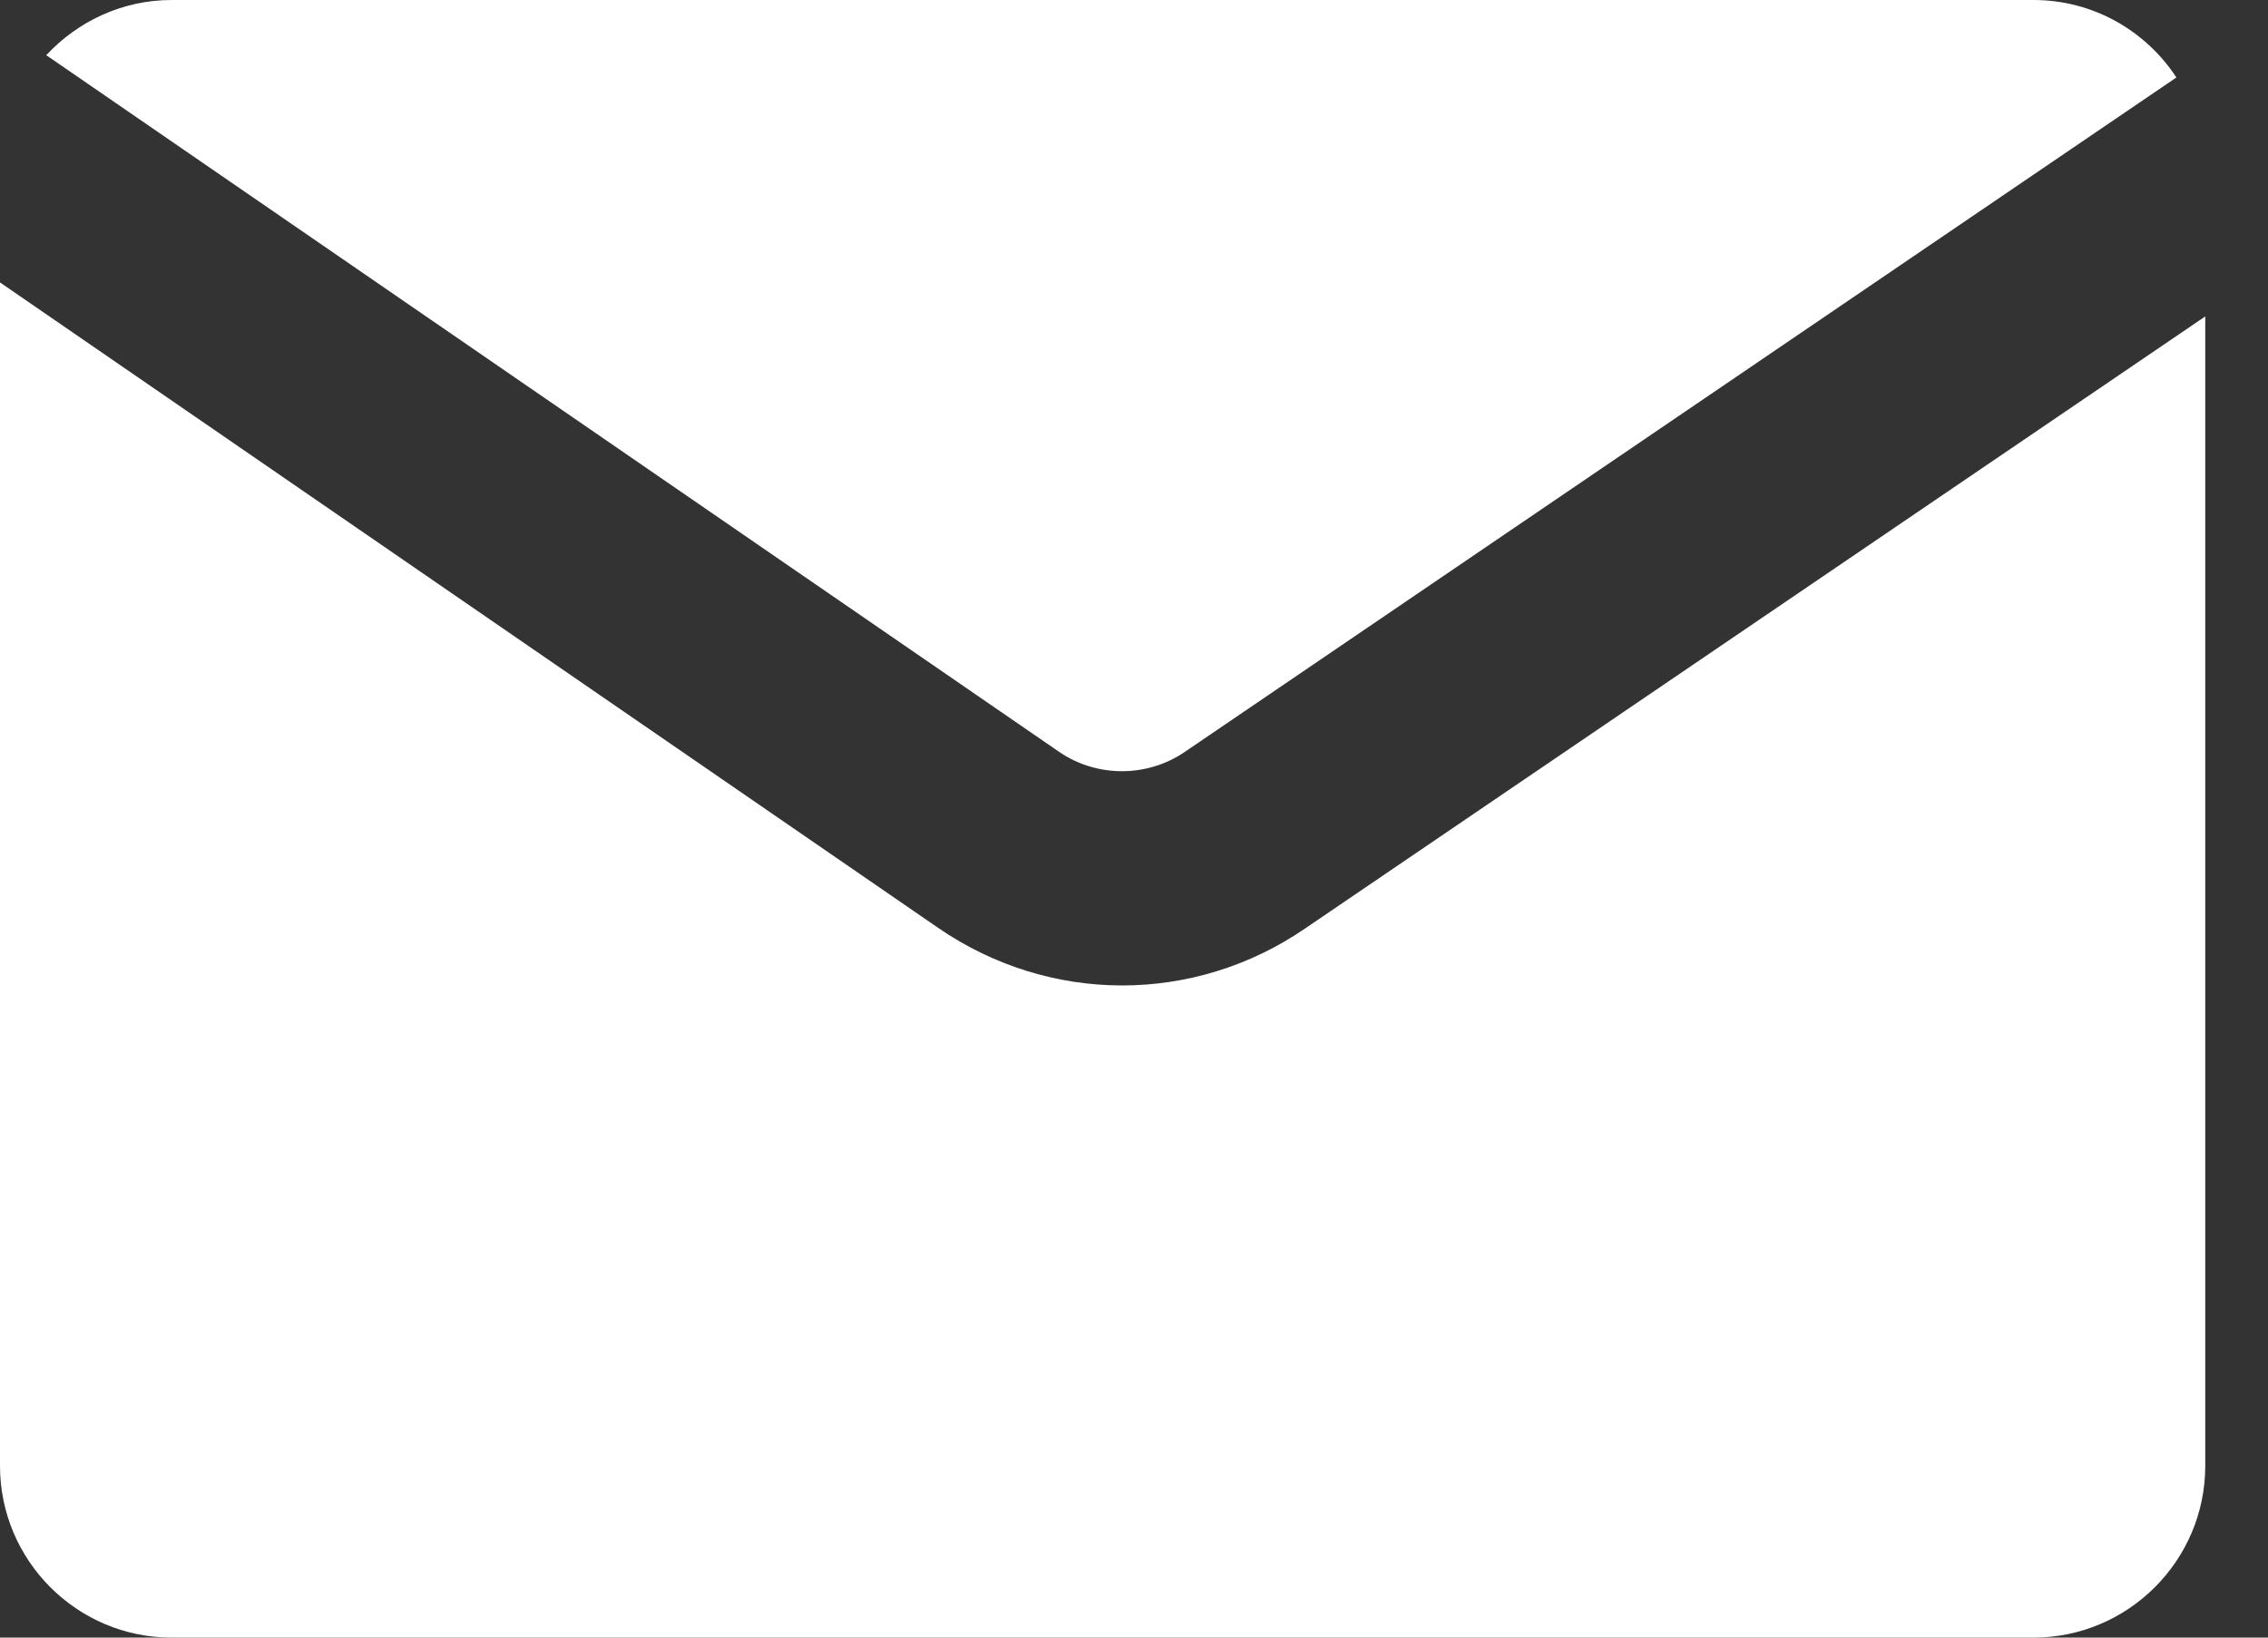
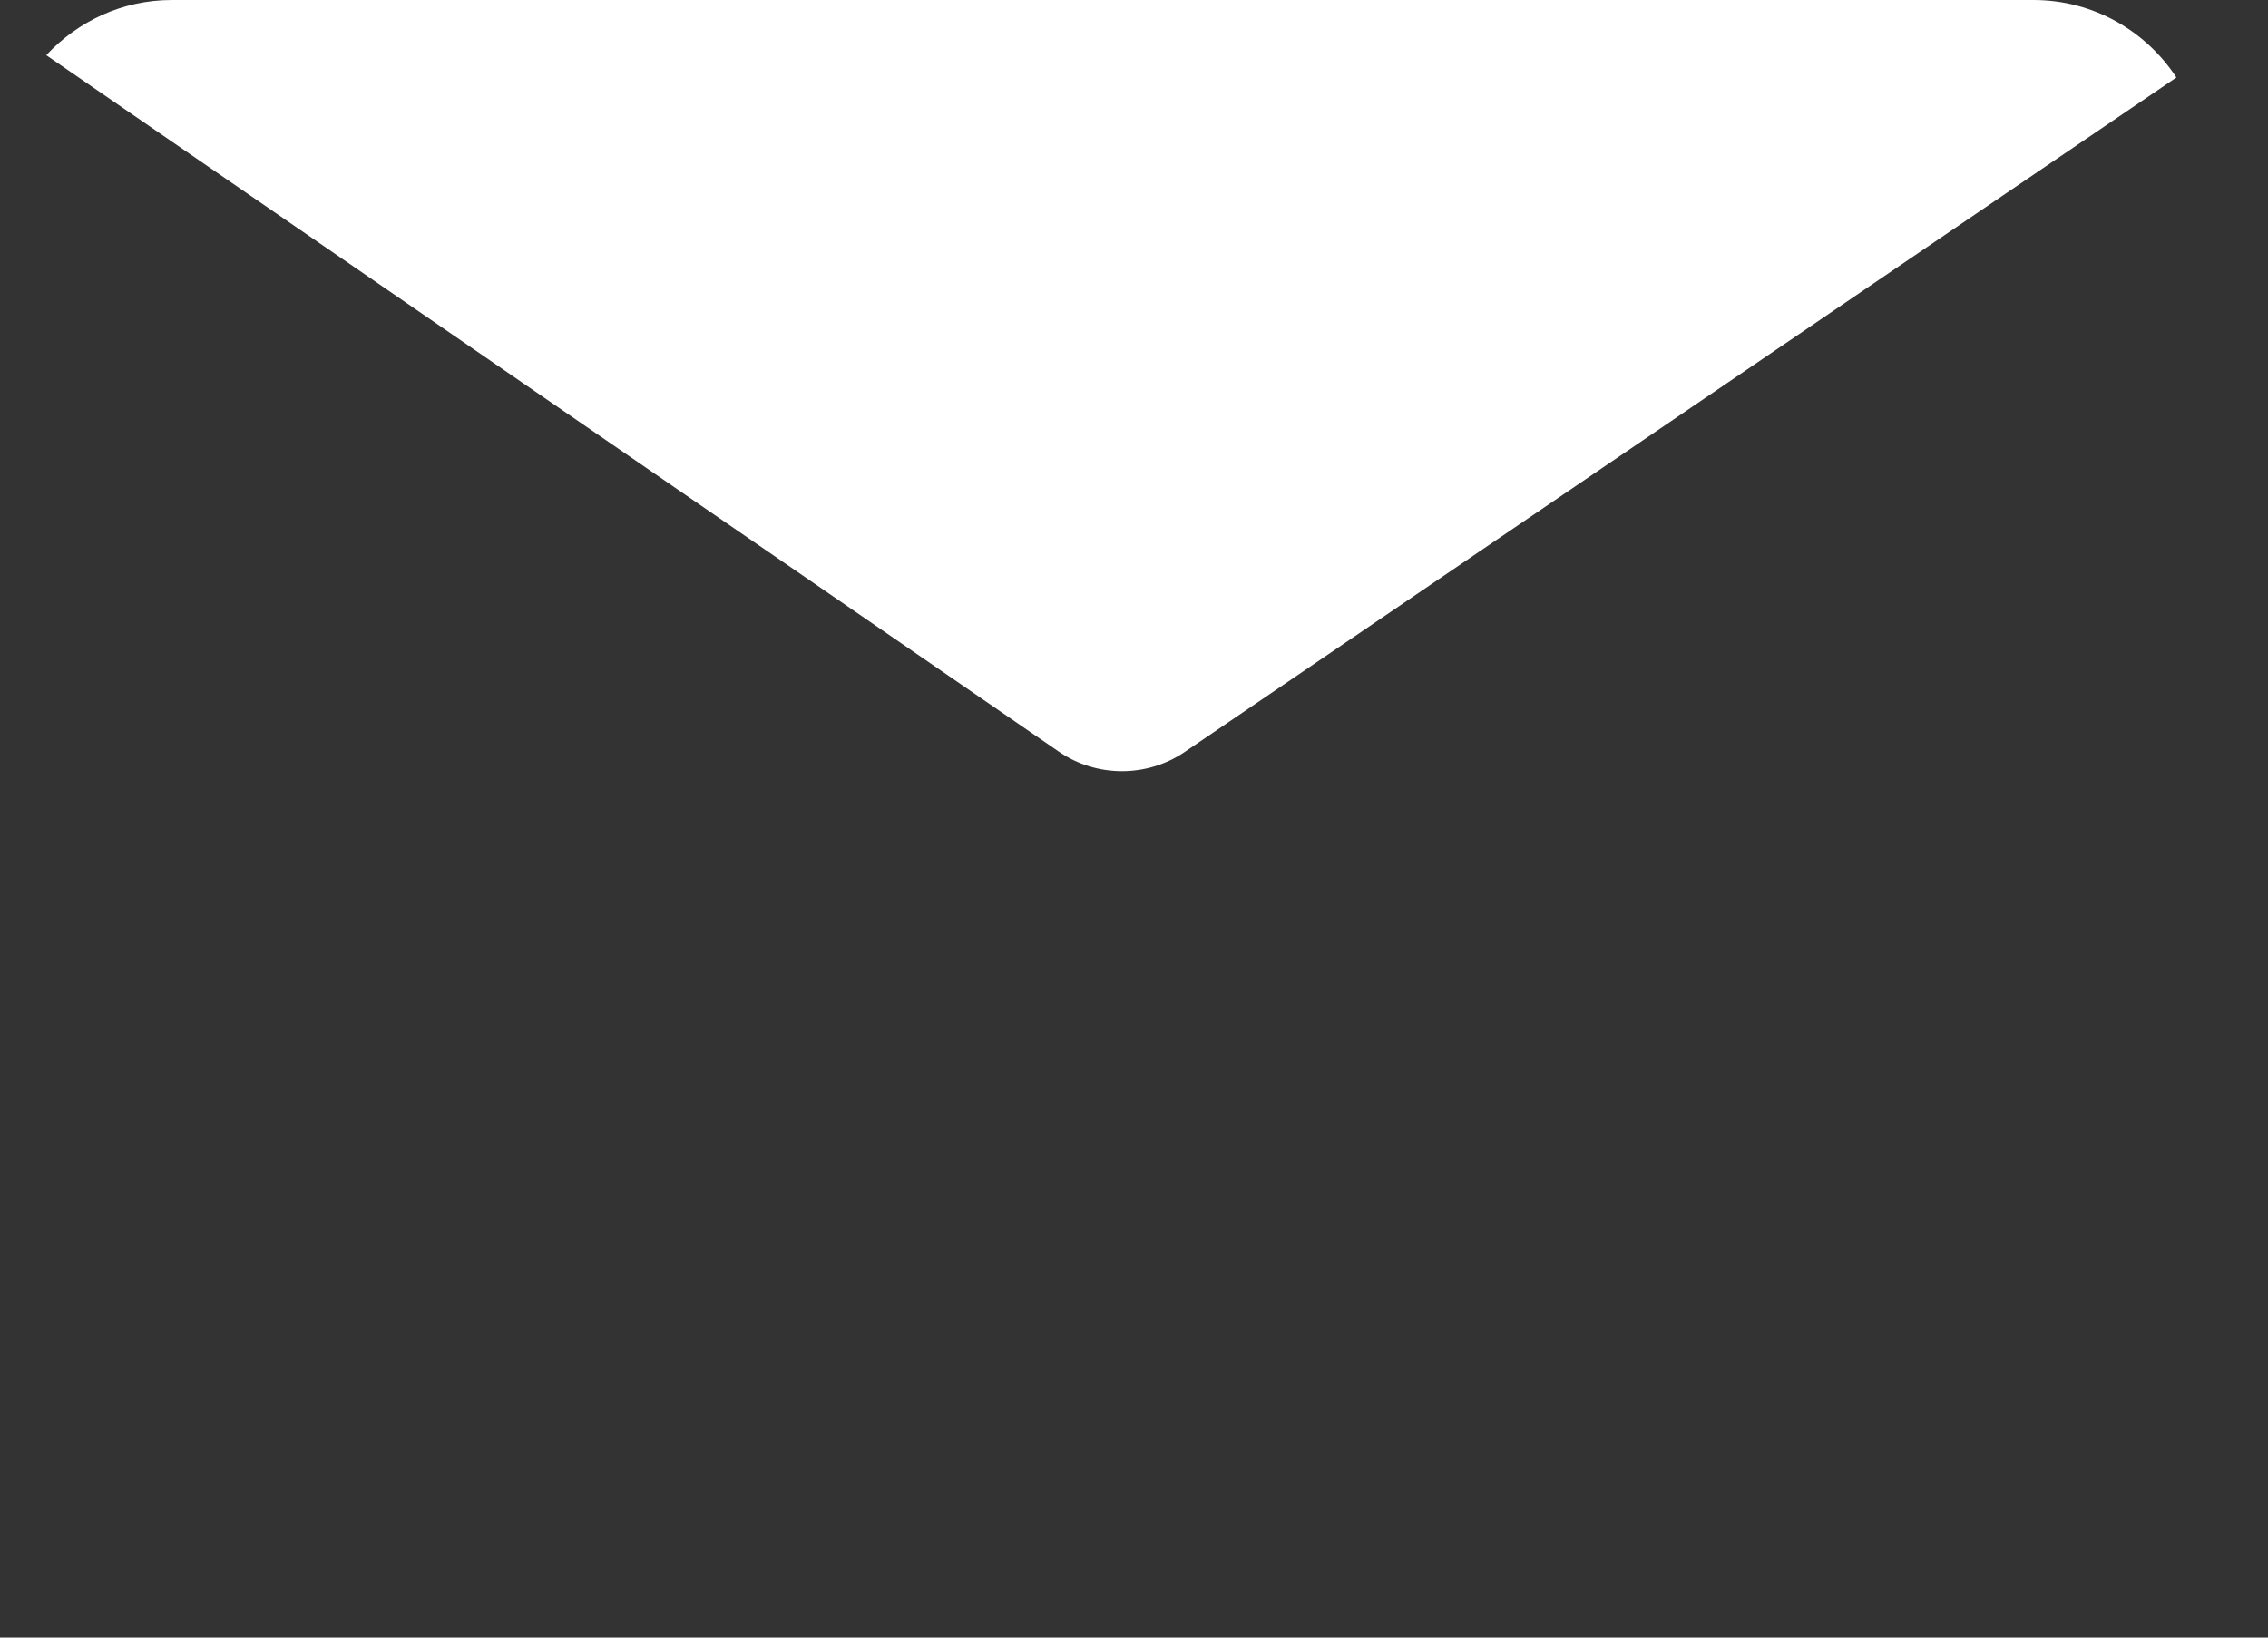
<svg xmlns="http://www.w3.org/2000/svg" width="18" height="13" viewBox="0 0 18 13" fill="none">
  <rect x="0" y="0" width="18" height="13" fill="#333333" stroke="none" />
  <path d="M16.139 4.53031e-05H1.362C0.97 4.53031e-05 0.617 0.17 0.367 0.438L8.405 5.968C8.703 6.173 9.102 6.173 9.4 5.971L17.273 0.615C17.031 0.245 16.613 0 16.139 0L16.139 4.53031e-05Z" fill="white" />
-   <path d="M8.906 7.823C8.398 7.823 7.888 7.67 7.446 7.366L0 2.242V11.637C0 12.387 0.61 13 1.362 13H16.139C16.889 13 17.502 12.389 17.502 11.637V2.512L10.356 7.372C9.916 7.673 9.411 7.823 8.906 7.823Z" fill="white" />
</svg>